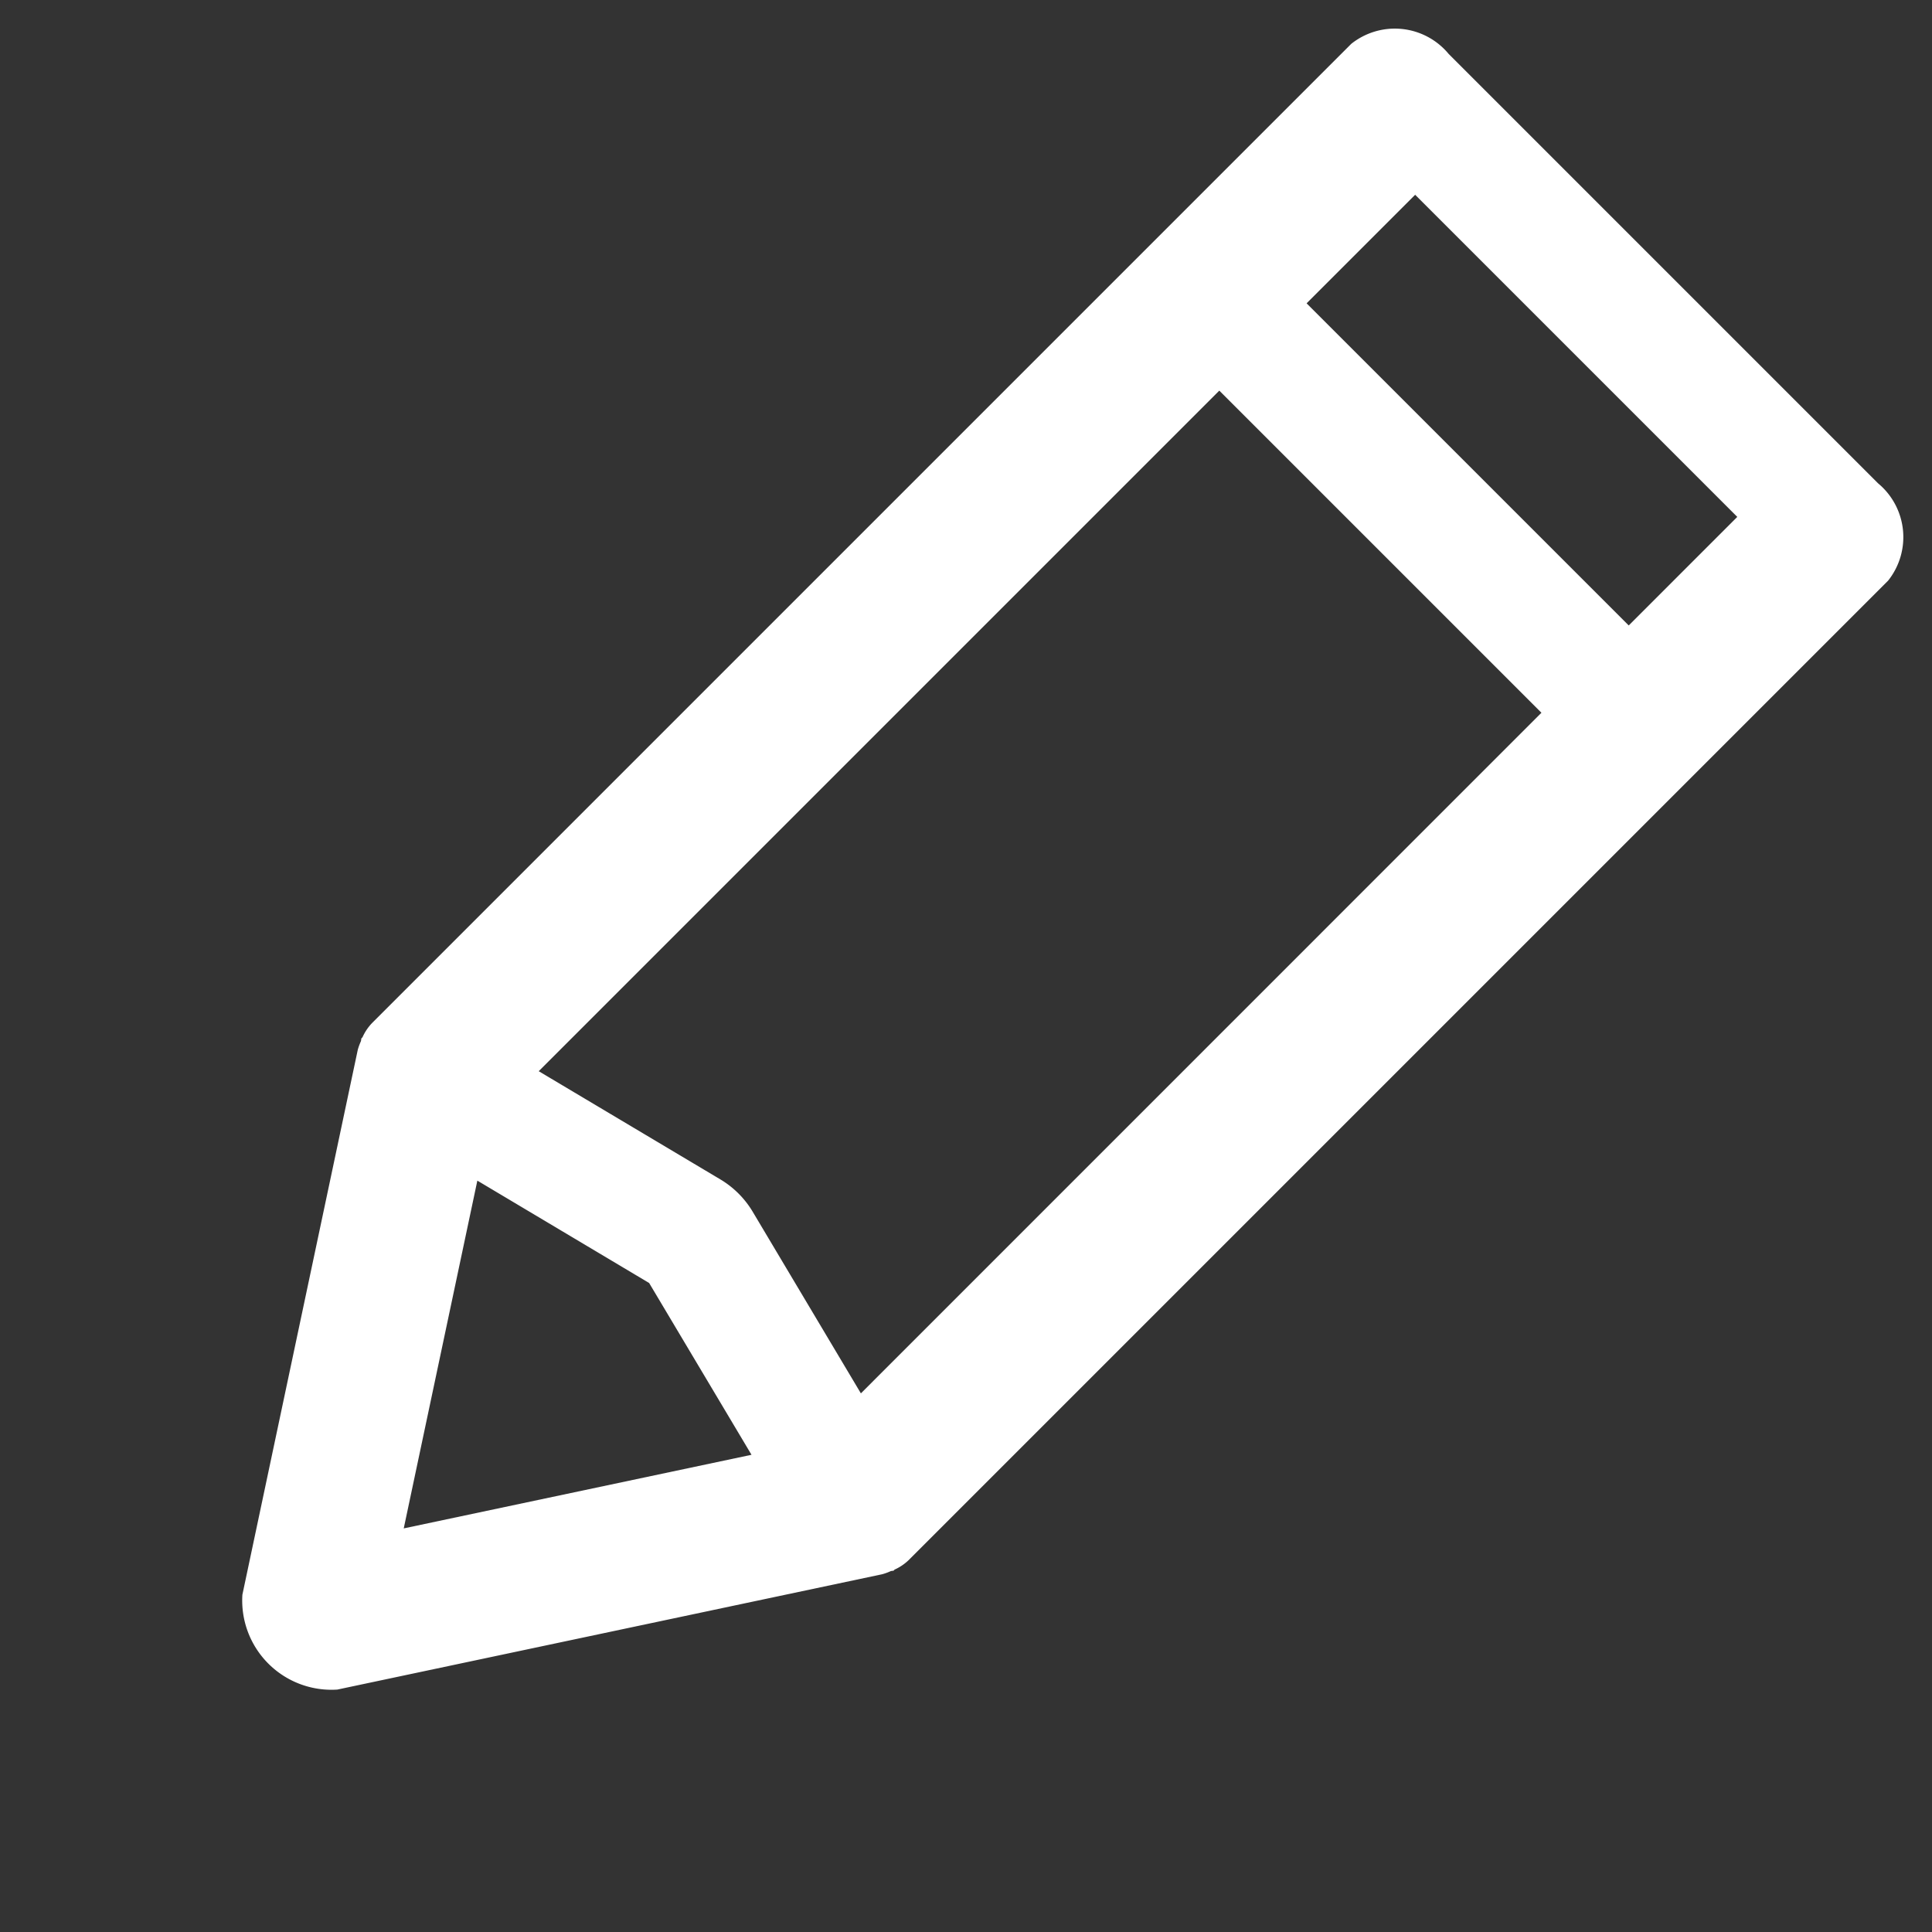
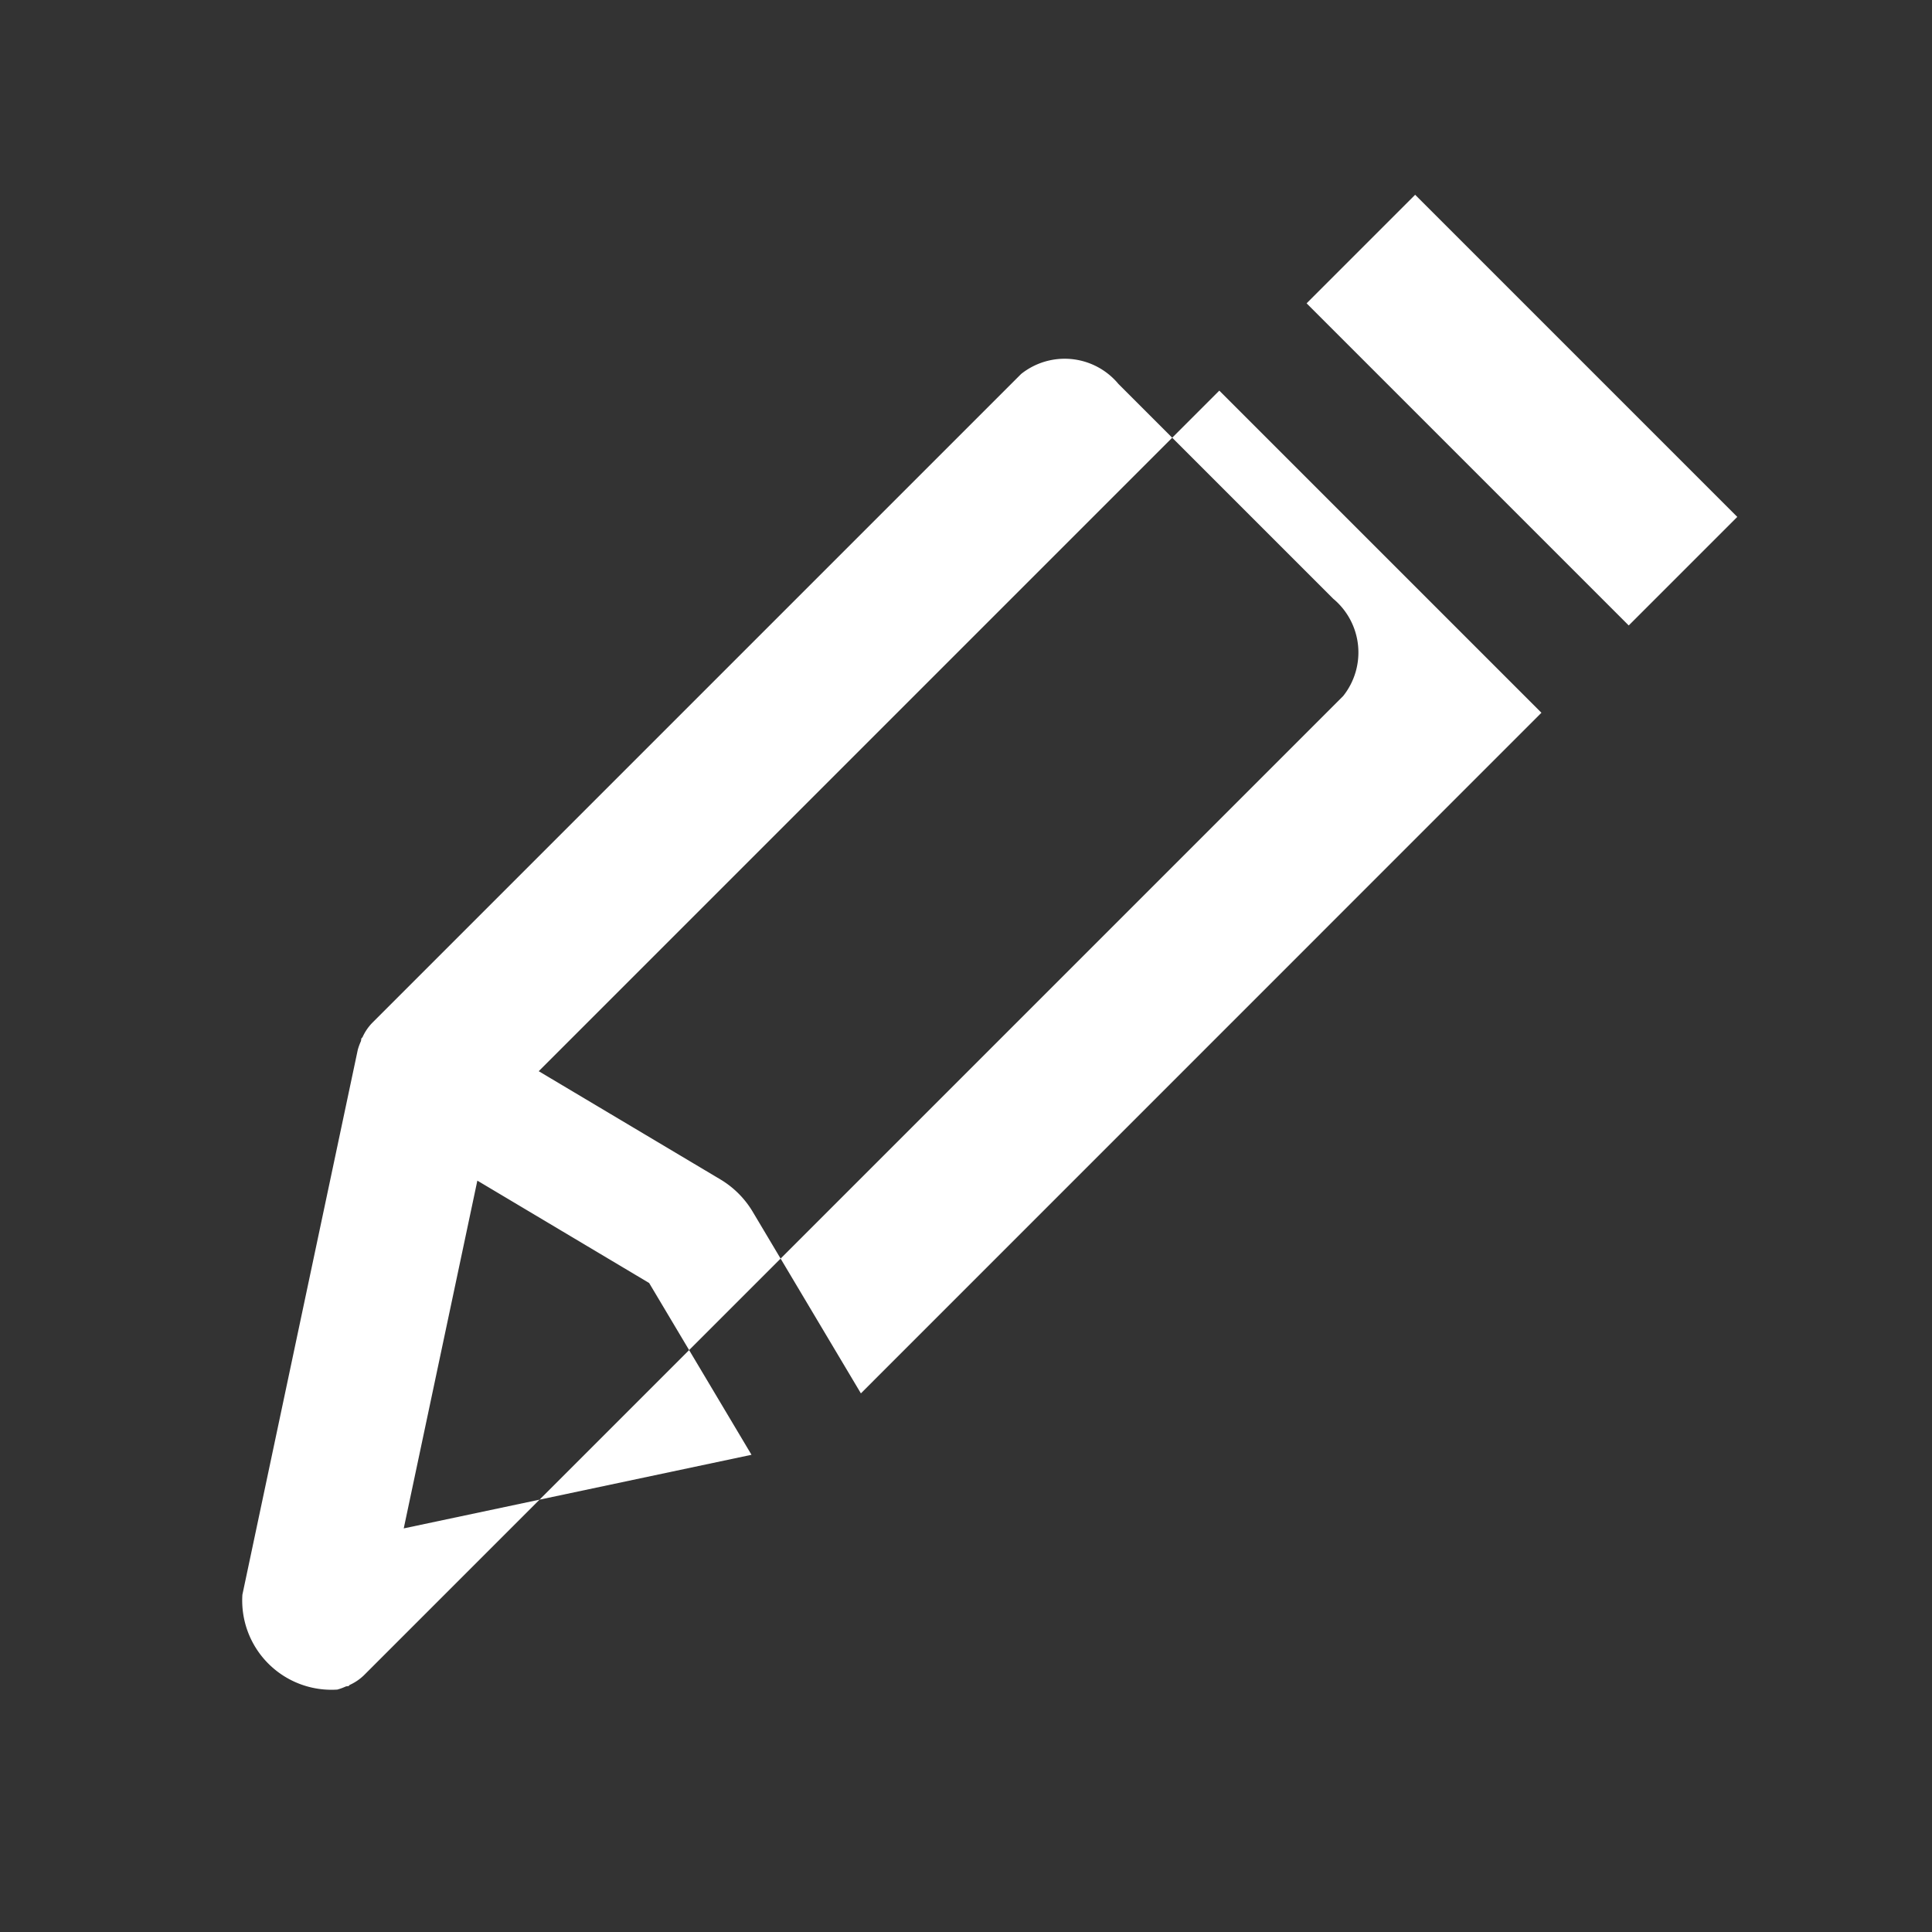
<svg xmlns="http://www.w3.org/2000/svg" width="34.632" height="34.632" viewBox="0 0 34.632 34.632">
  <rect x="0" y="0" width="34.632" height="34.632" fill="#333333" stroke="none" />
-   <path d="M33.521,19.036a1.039,1.039,0,0,0-.068-.146l-5.444-8.369a1.6,1.6,0,0,0-2.406,0L20.158,18.89a.985.985,0,0,0-.068.146c-.007.015-.022.027-.029.042s0,.017,0,.025a.9.9,0,0,0-.059.3v24.83a1.253,1.253,0,0,0,1.361,1.107H32.25a1.253,1.253,0,0,0,1.361-1.107V19.408a.906.906,0,0,0-.059-.3c0-.009,0-.017,0-.025S33.528,19.052,33.521,19.036Zm-10.8,1.876,3.678.932a1.677,1.677,0,0,0,.811,0l3.678-.932V38.165H22.722Zm4.083-7.506,3.475,5.341-3.475.88-3.475-.88ZM22.722,43.131V40.378h8.166V43.13H22.722Z" transform="translate(16.711 55.83) rotate(-135)" fill="#fff" />
+   <path d="M33.521,19.036a1.039,1.039,0,0,0-.068-.146l-5.444-8.369a1.6,1.6,0,0,0-2.406,0a.985.985,0,0,0-.068.146c-.007.015-.022.027-.029.042s0,.017,0,.025a.9.9,0,0,0-.059.3v24.83a1.253,1.253,0,0,0,1.361,1.107H32.25a1.253,1.253,0,0,0,1.361-1.107V19.408a.906.906,0,0,0-.059-.3c0-.009,0-.017,0-.025S33.528,19.052,33.521,19.036Zm-10.8,1.876,3.678.932a1.677,1.677,0,0,0,.811,0l3.678-.932V38.165H22.722Zm4.083-7.506,3.475,5.341-3.475.88-3.475-.88ZM22.722,43.131V40.378h8.166V43.13H22.722Z" transform="translate(16.711 55.83) rotate(-135)" fill="#fff" />
</svg>